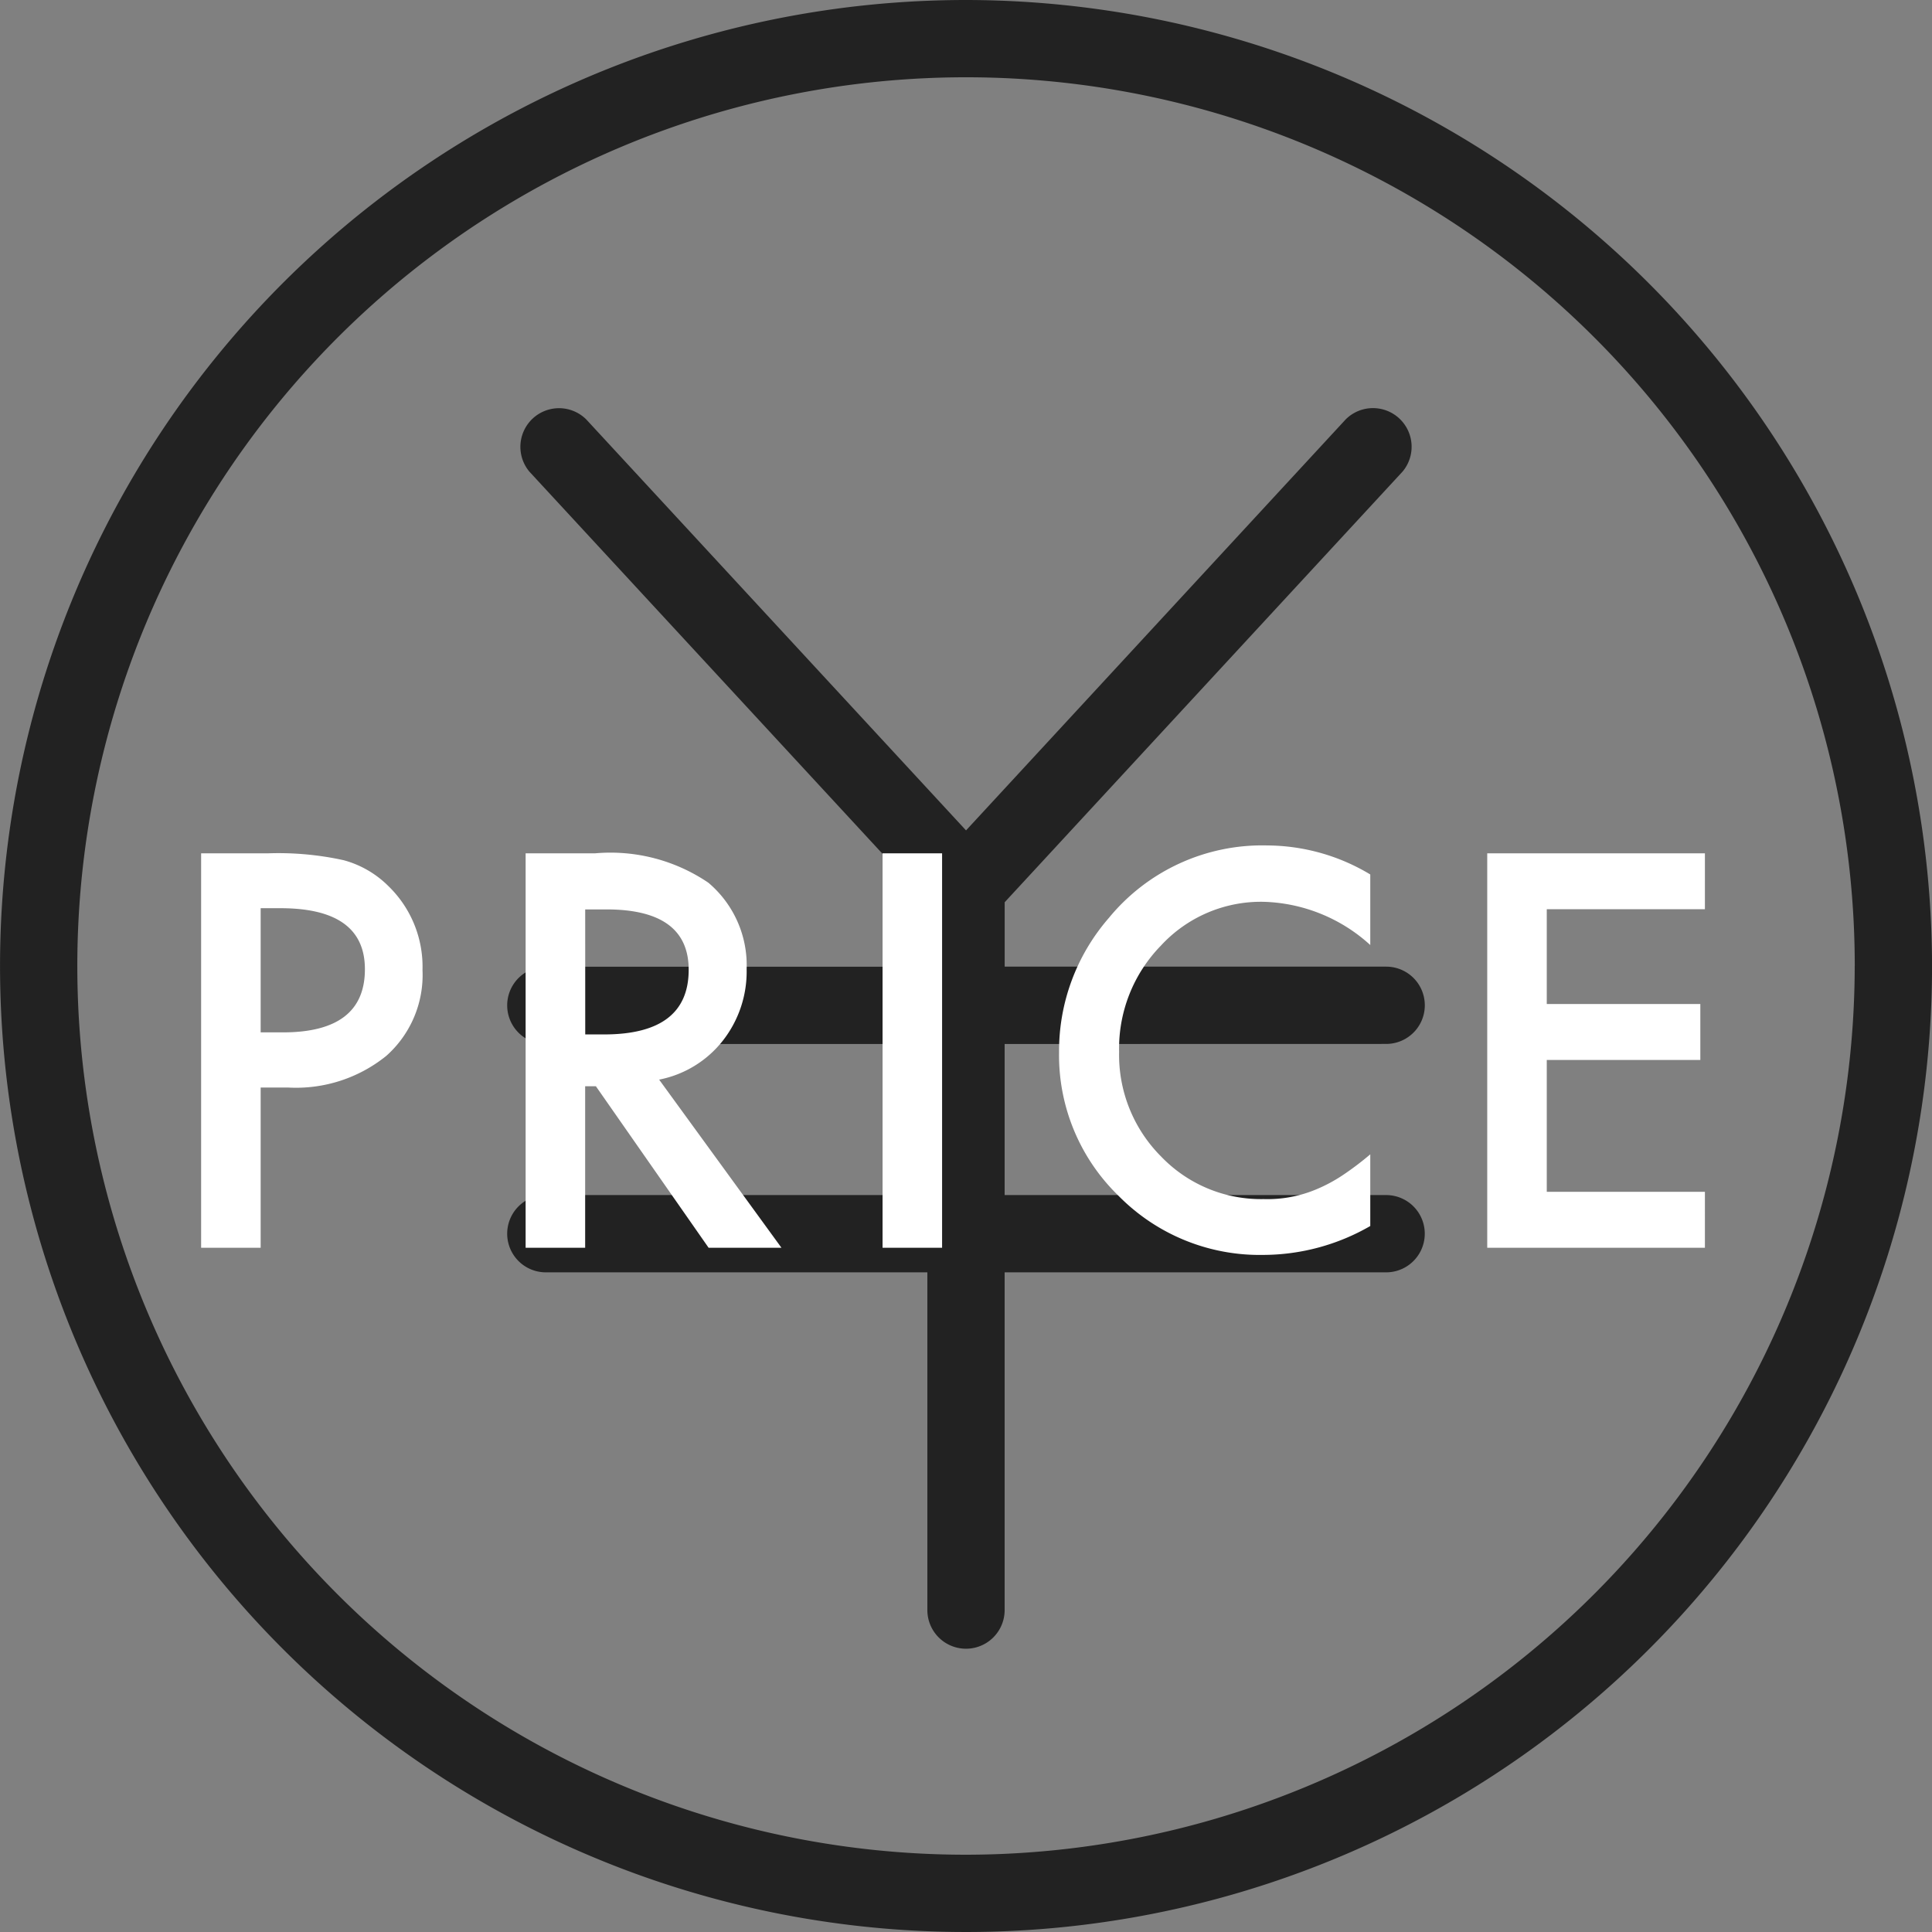
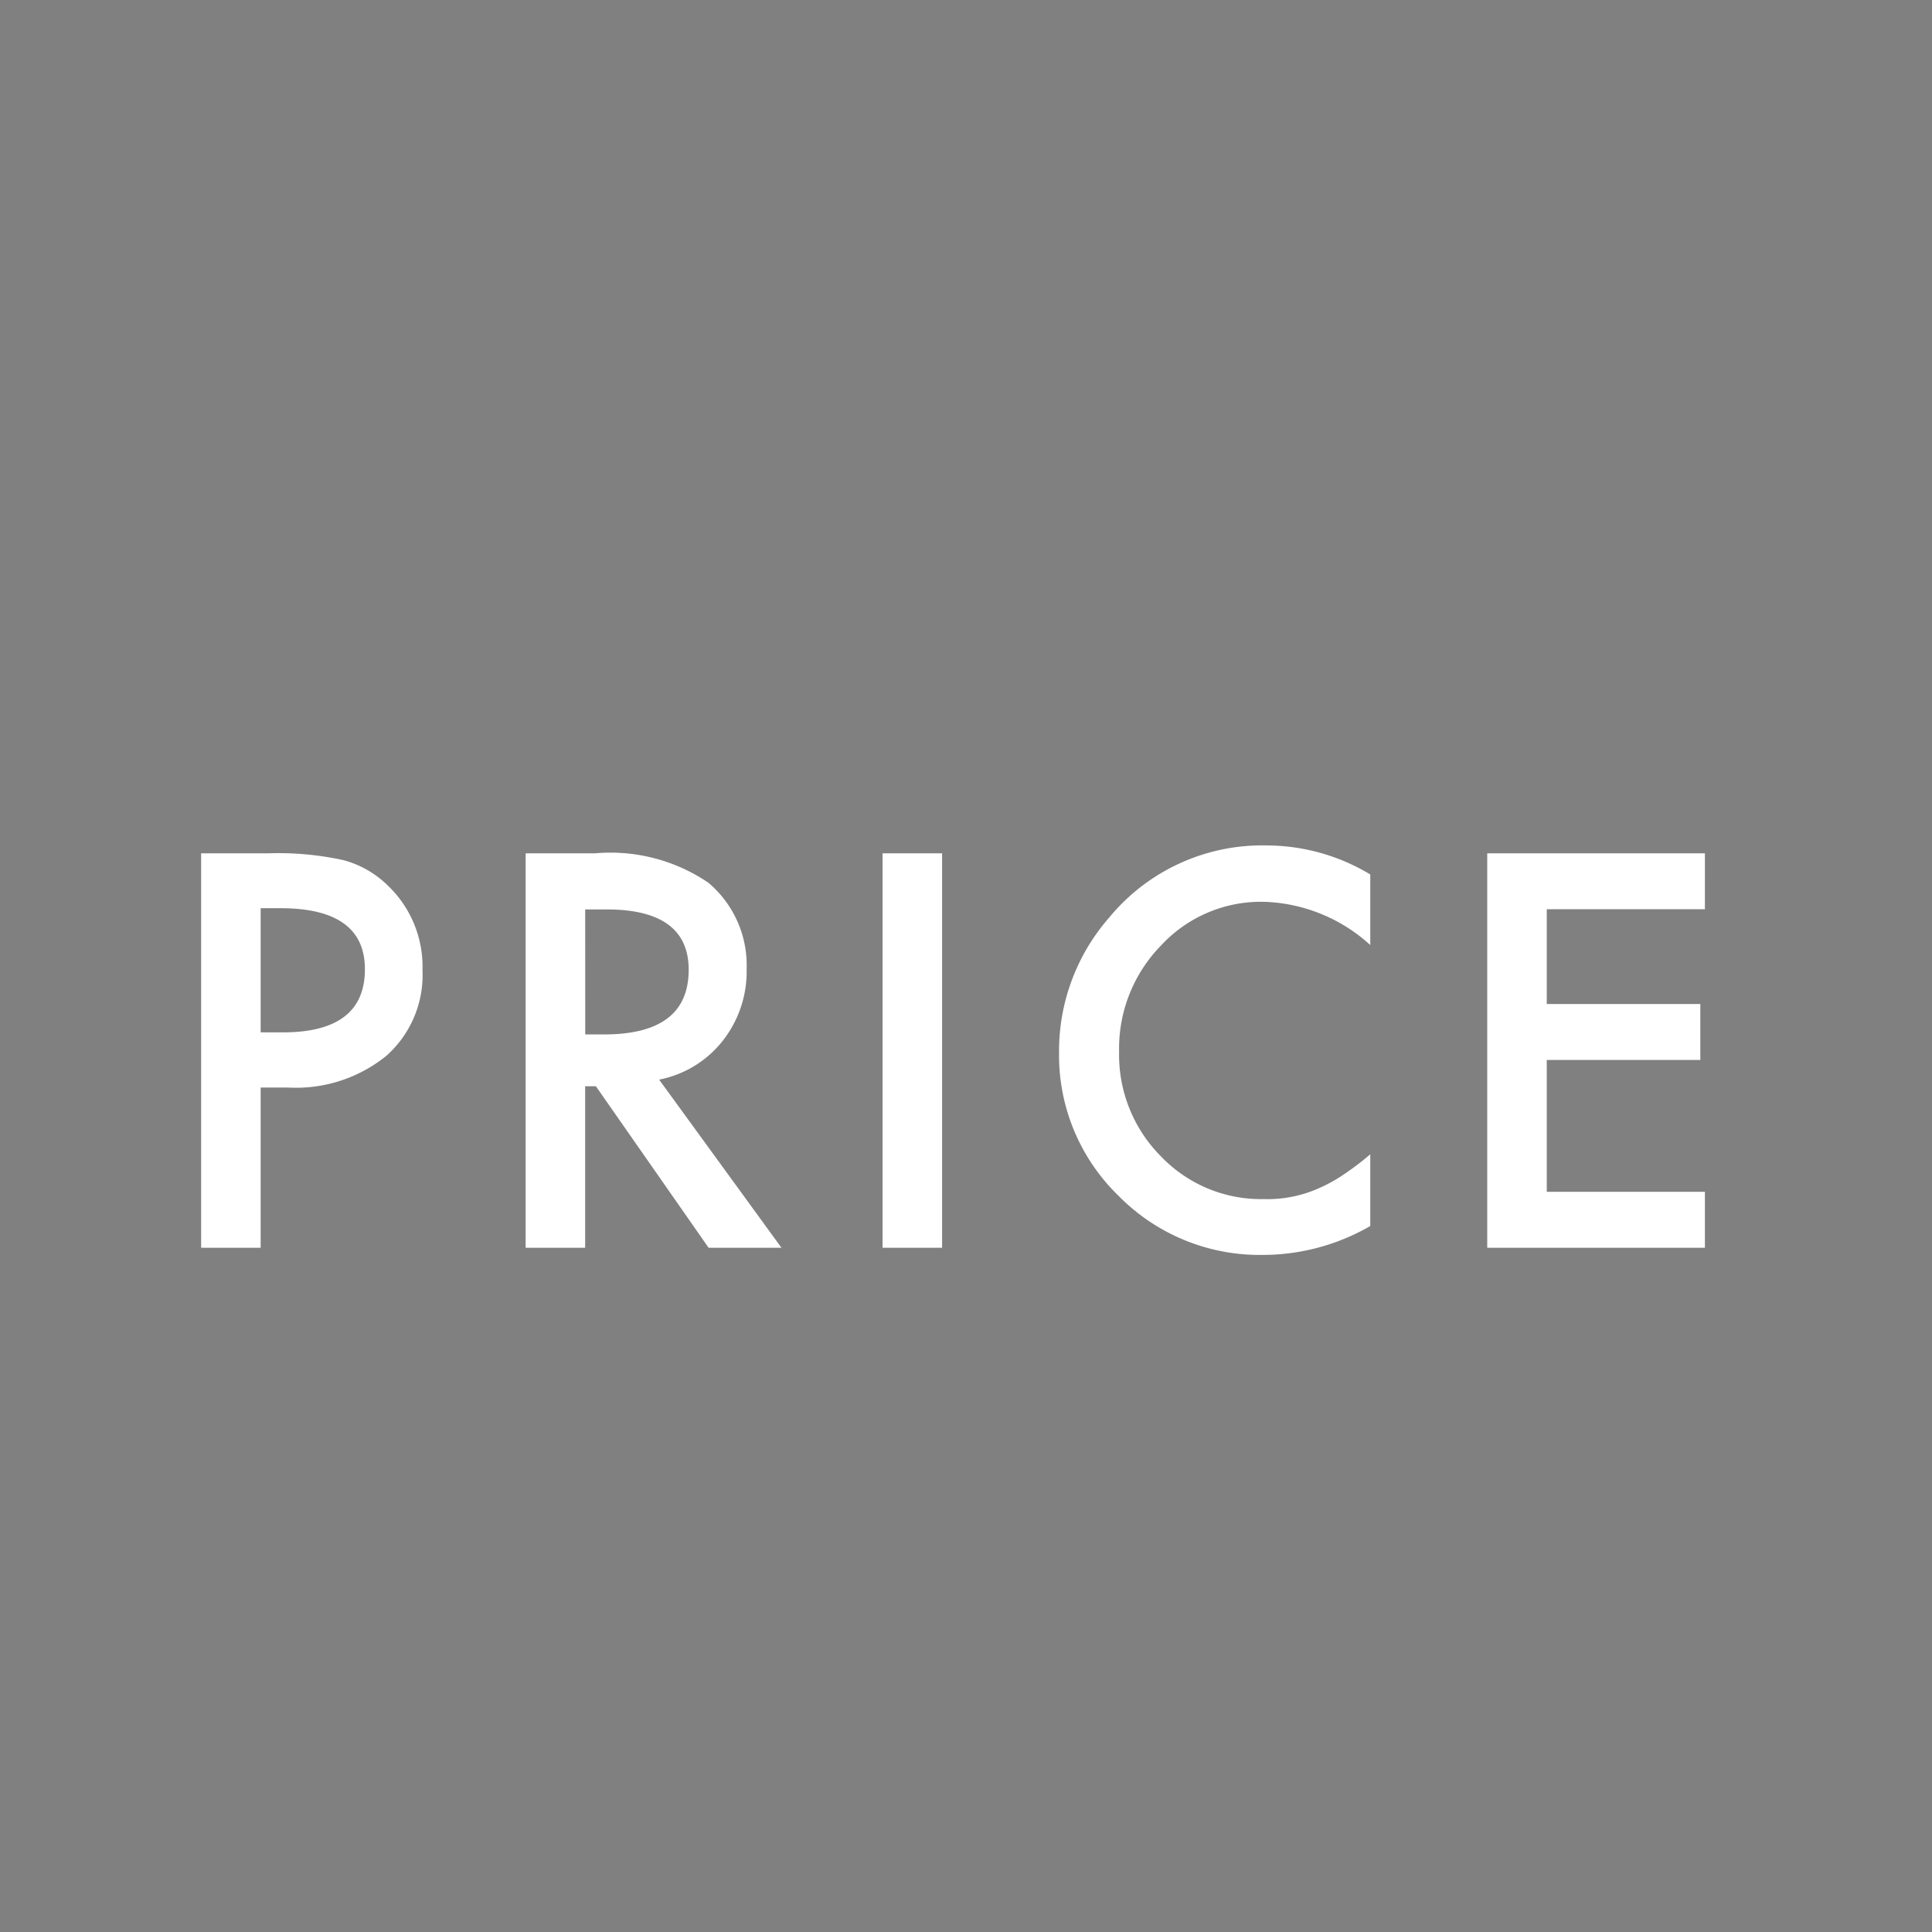
<svg xmlns="http://www.w3.org/2000/svg" width="48" height="48" viewBox="0 0 48 48">
  <rect x="0" y="0" width="48" height="48" fill="#808080" stroke="none" />
  <g transform="translate(-125 -787)">
-     <path d="M52.959,195.7v3.753h9.478a.96.96,0,1,1,0,1.92H52.959v8.391a.96.96,0,1,1-1.92,0v-8.391H41.56a.96.96,0,1,1,0-1.92h9.479V195.7H41.56a.96.96,0,1,1,0-1.92h9.479v-1.6l-9.887-10.7a.96.96,0,0,1,1.41-1.3L52,190.393l9.436-10.215a.96.96,0,0,1,1.41,1.3l-9.886,10.7v1.6h9.478a.96.96,0,1,1,0,1.92ZM76,193.762a24,24,0,1,1-24-24A24.027,24.027,0,0,1,76,193.762Zm-1.92,0A22.08,22.08,0,1,0,52,215.842,22.105,22.105,0,0,0,74.079,193.762Z" transform="translate(97.001 617.238)" fill="#222" />
    <path d="M-17-3.98V0h-1.479V-9.8H-16.8a7.558,7.558,0,0,1,1.86.171,2.494,2.494,0,0,1,1.117.647A2.789,2.789,0,0,1-12.979-6.9a2.687,2.687,0,0,1-.9,2.133,3.567,3.567,0,0,1-2.431.787Zm0-1.371h.552q2.038,0,2.038-1.568,0-1.517-2.1-1.517H-17Zm9.9,1.174L-4.061,0H-5.871l-2.8-4.012h-.267V0h-1.479V-9.8h1.733a4.329,4.329,0,0,1,2.806.73,2.682,2.682,0,0,1,.952,2.146,2.785,2.785,0,0,1-.6,1.79A2.66,2.66,0,0,1-7.1-4.177ZM-8.936-5.3h.47q2.1,0,2.1-1.606,0-1.5-2.044-1.5h-.527ZM-.07-9.8V0H-1.549V-9.8Zm10.638.527v1.752A4.1,4.1,0,0,0,7.915-8.595,3.379,3.379,0,0,0,5.369-7.509,3.66,3.66,0,0,0,4.328-4.869a3.572,3.572,0,0,0,1.041,2.6,3.438,3.438,0,0,0,2.552,1.06A3.131,3.131,0,0,0,9.248-1.46,3.826,3.826,0,0,0,9.879-1.8a7.465,7.465,0,0,0,.689-.521V-.54A5.342,5.342,0,0,1,7.9.178,4.919,4.919,0,0,1,4.315-1.289,4.862,4.862,0,0,1,2.836-4.856,5.033,5.033,0,0,1,4.074-8.195a4.928,4.928,0,0,1,3.942-1.8A5,5,0,0,1,10.568-9.274Zm8.314.863H14.953v2.355h3.815v1.39H14.953V-1.39h3.929V0H13.474V-9.8h5.408Z" transform="translate(148.476 818)" fill="#fff" />
  </g>
</svg>